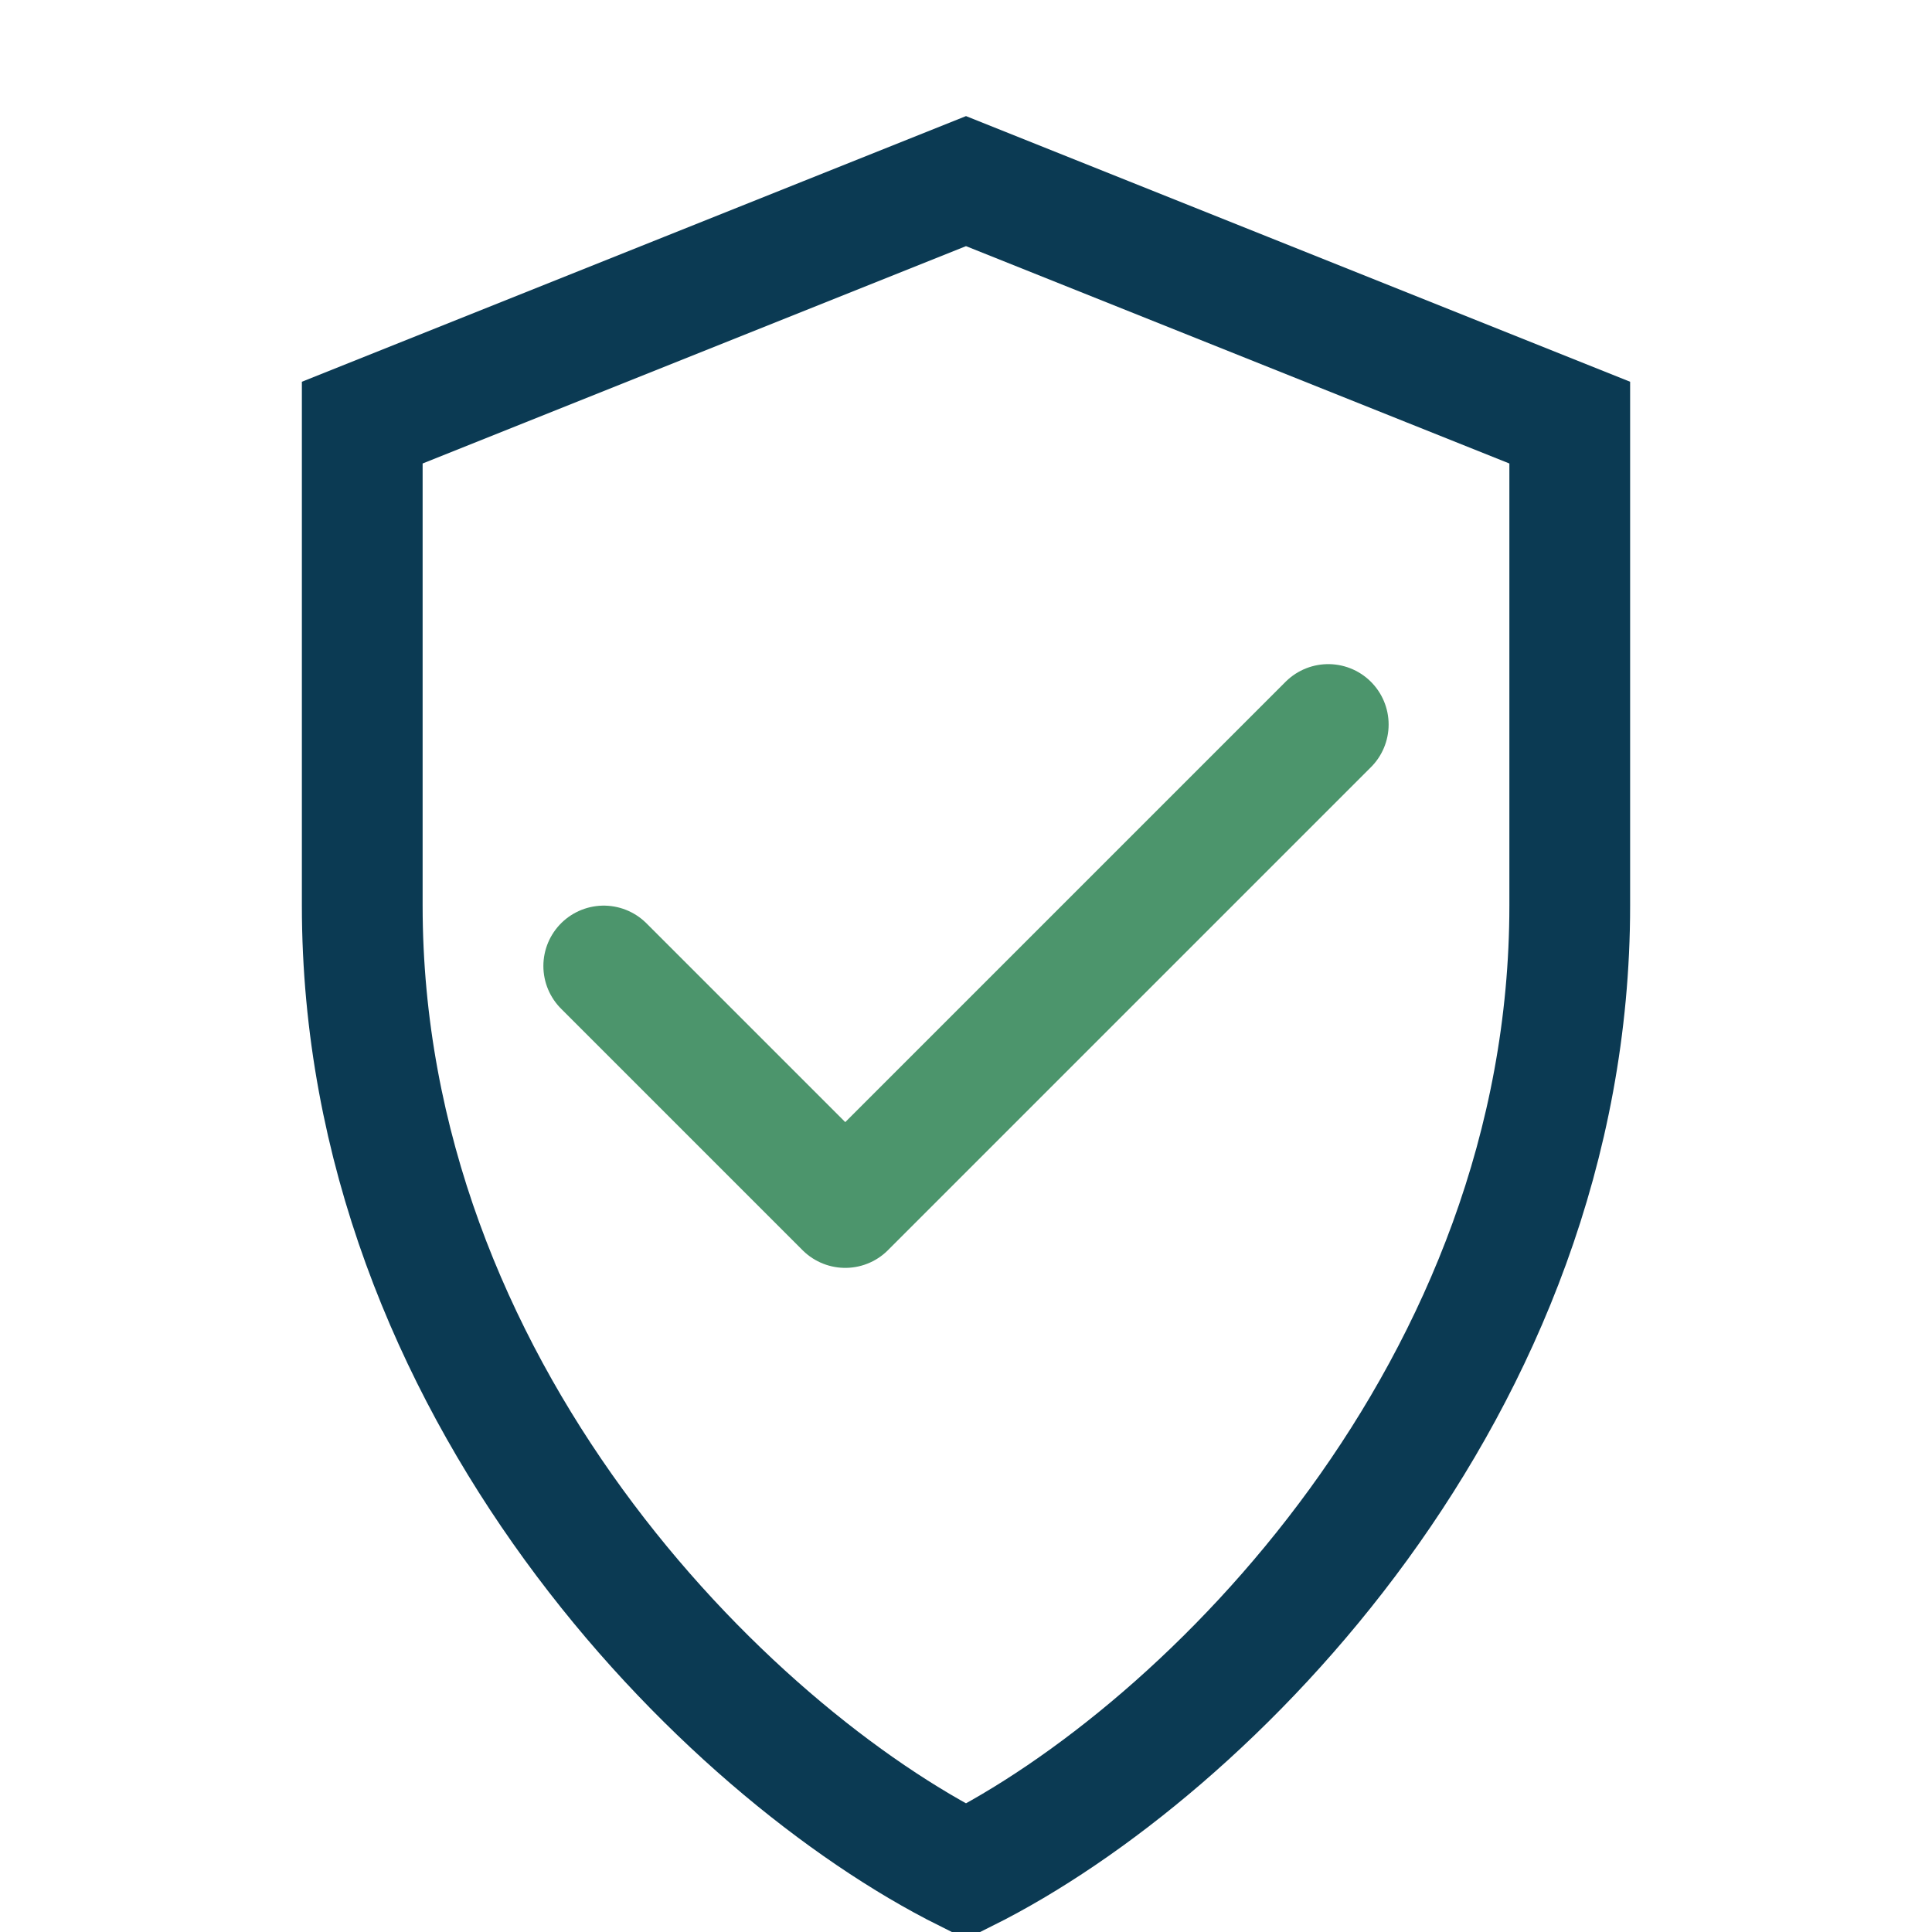
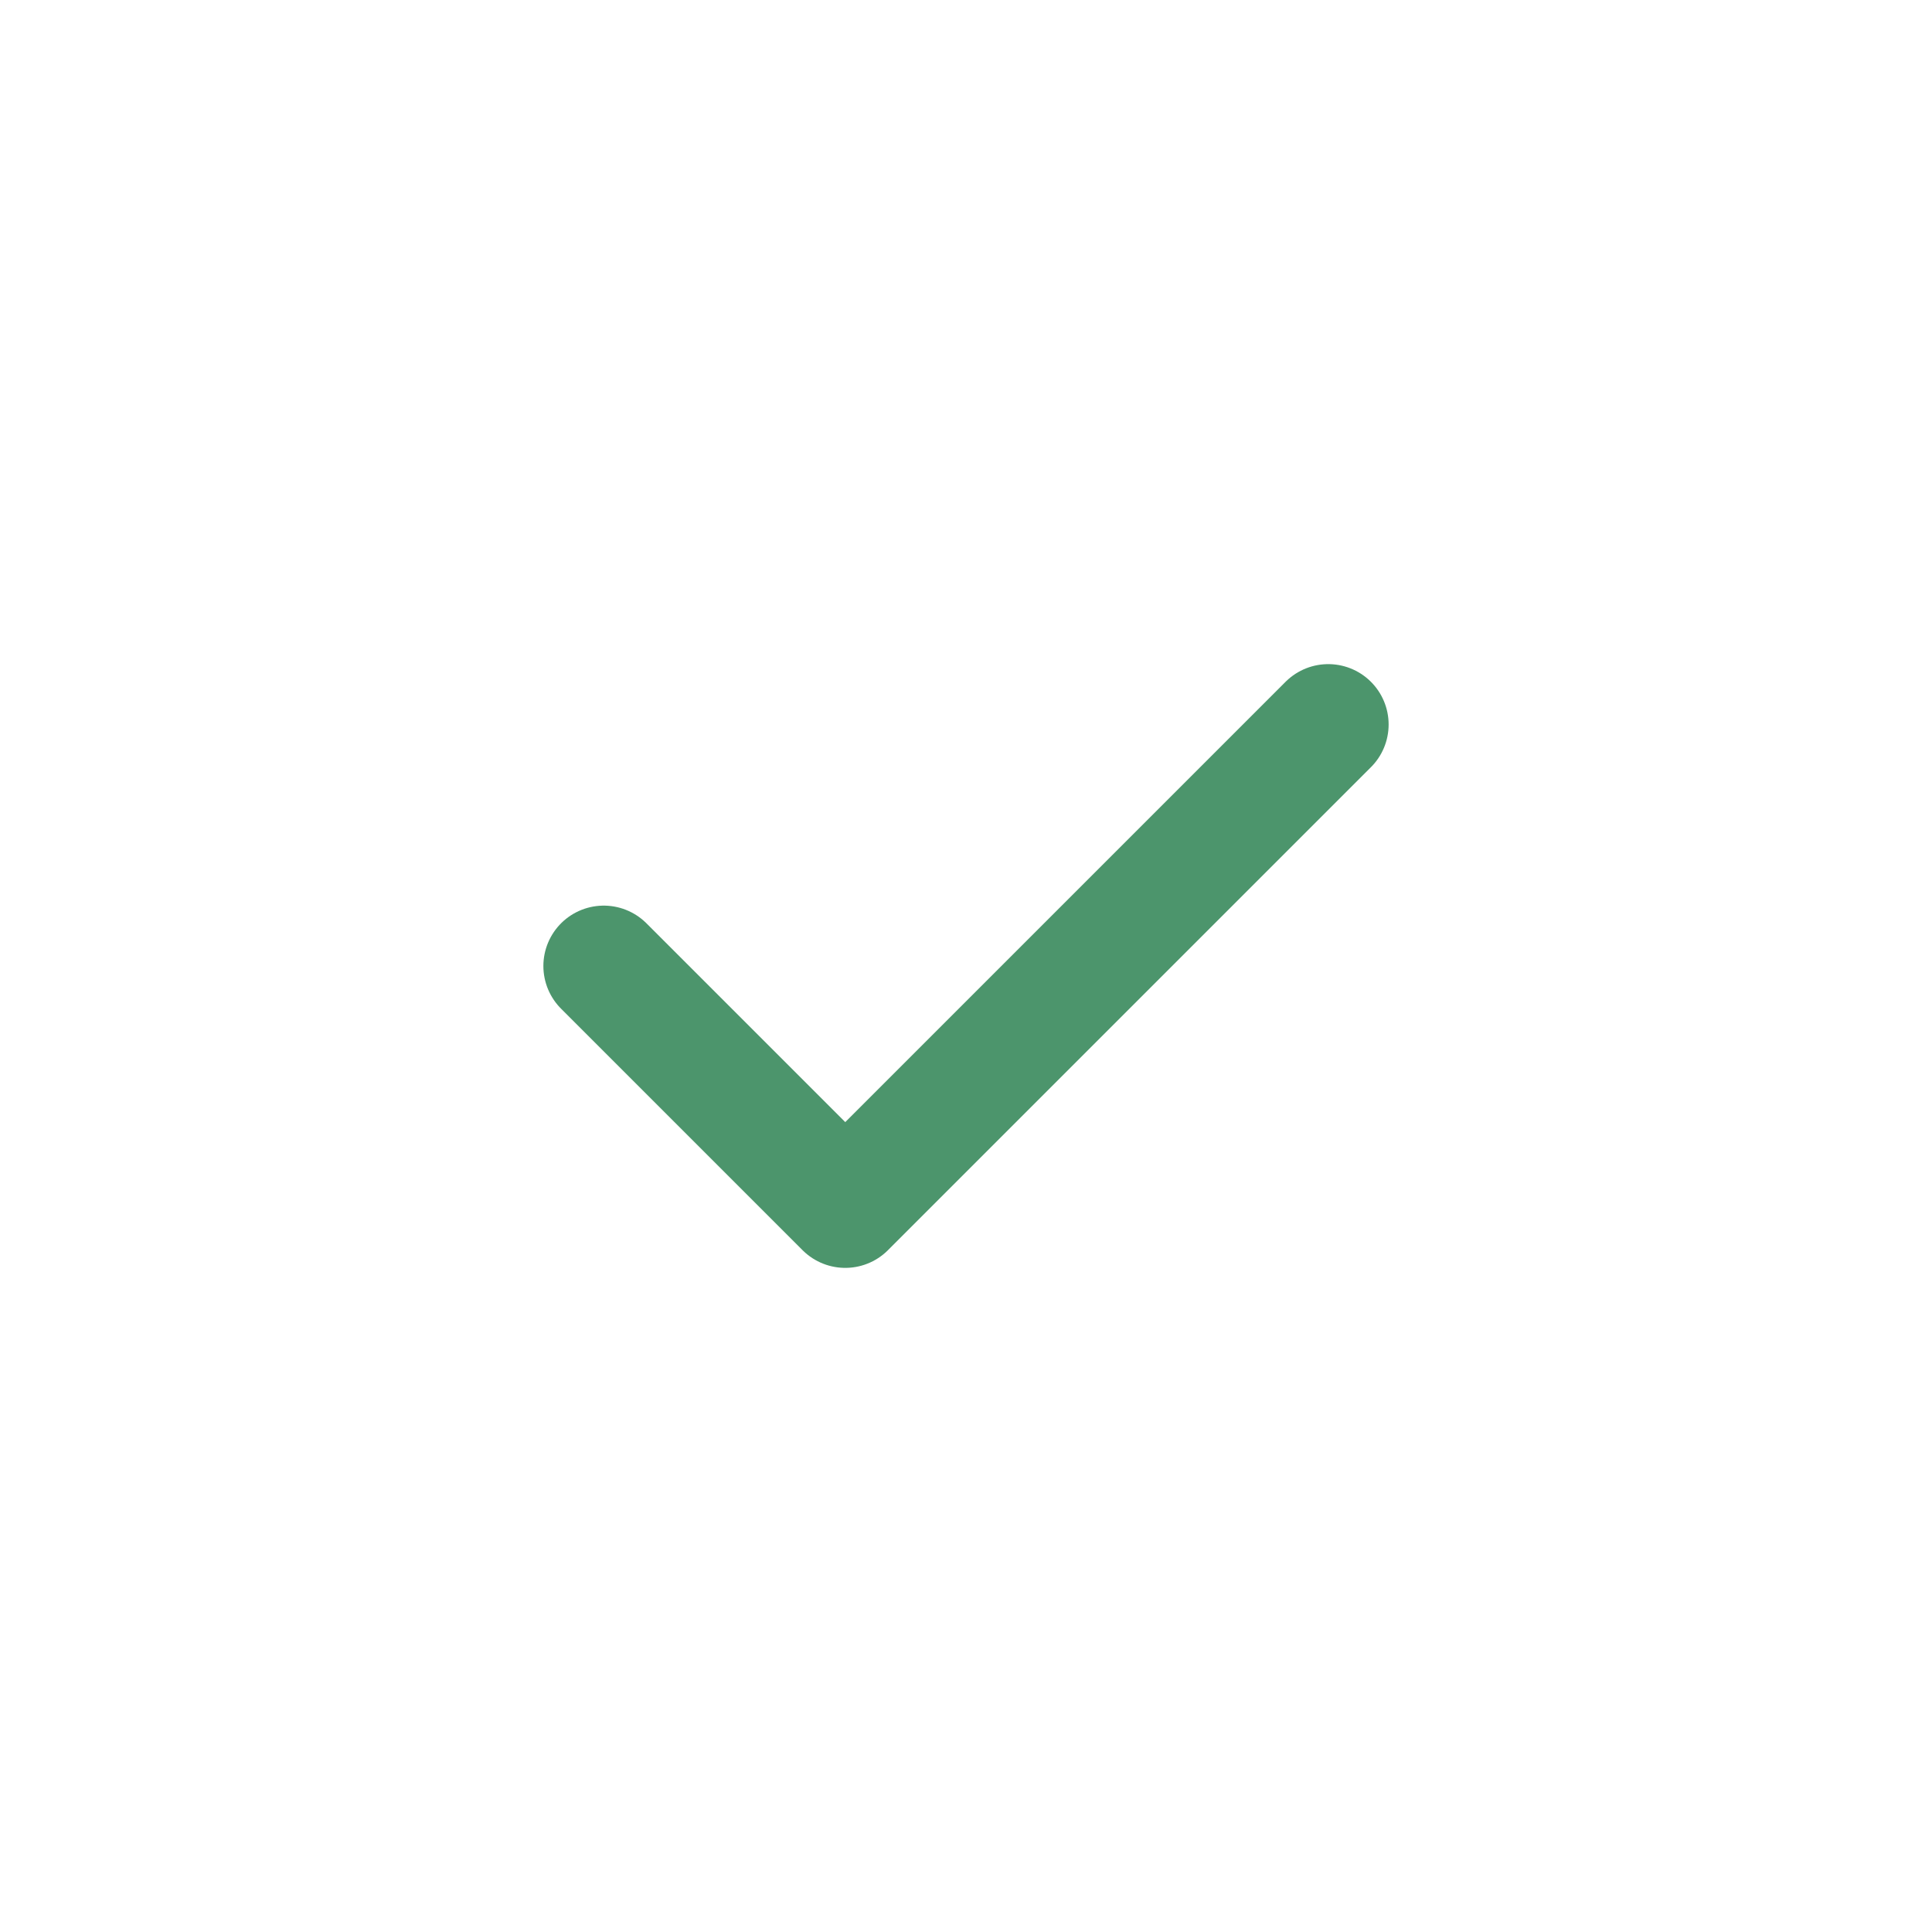
<svg xmlns="http://www.w3.org/2000/svg" width="32" height="32" viewBox="0 0 32 32">
-   <path d="M16 3l10 4v8c0 8-6 14-10 16-4-2-10-8-10-16V7l10-4z" fill="none" stroke="#0B3A53" stroke-width="2" />
  <path d="M10 16l4 4 8-8" fill="none" stroke="#4C956C" stroke-width="2" stroke-linecap="round" stroke-linejoin="round" />
</svg>